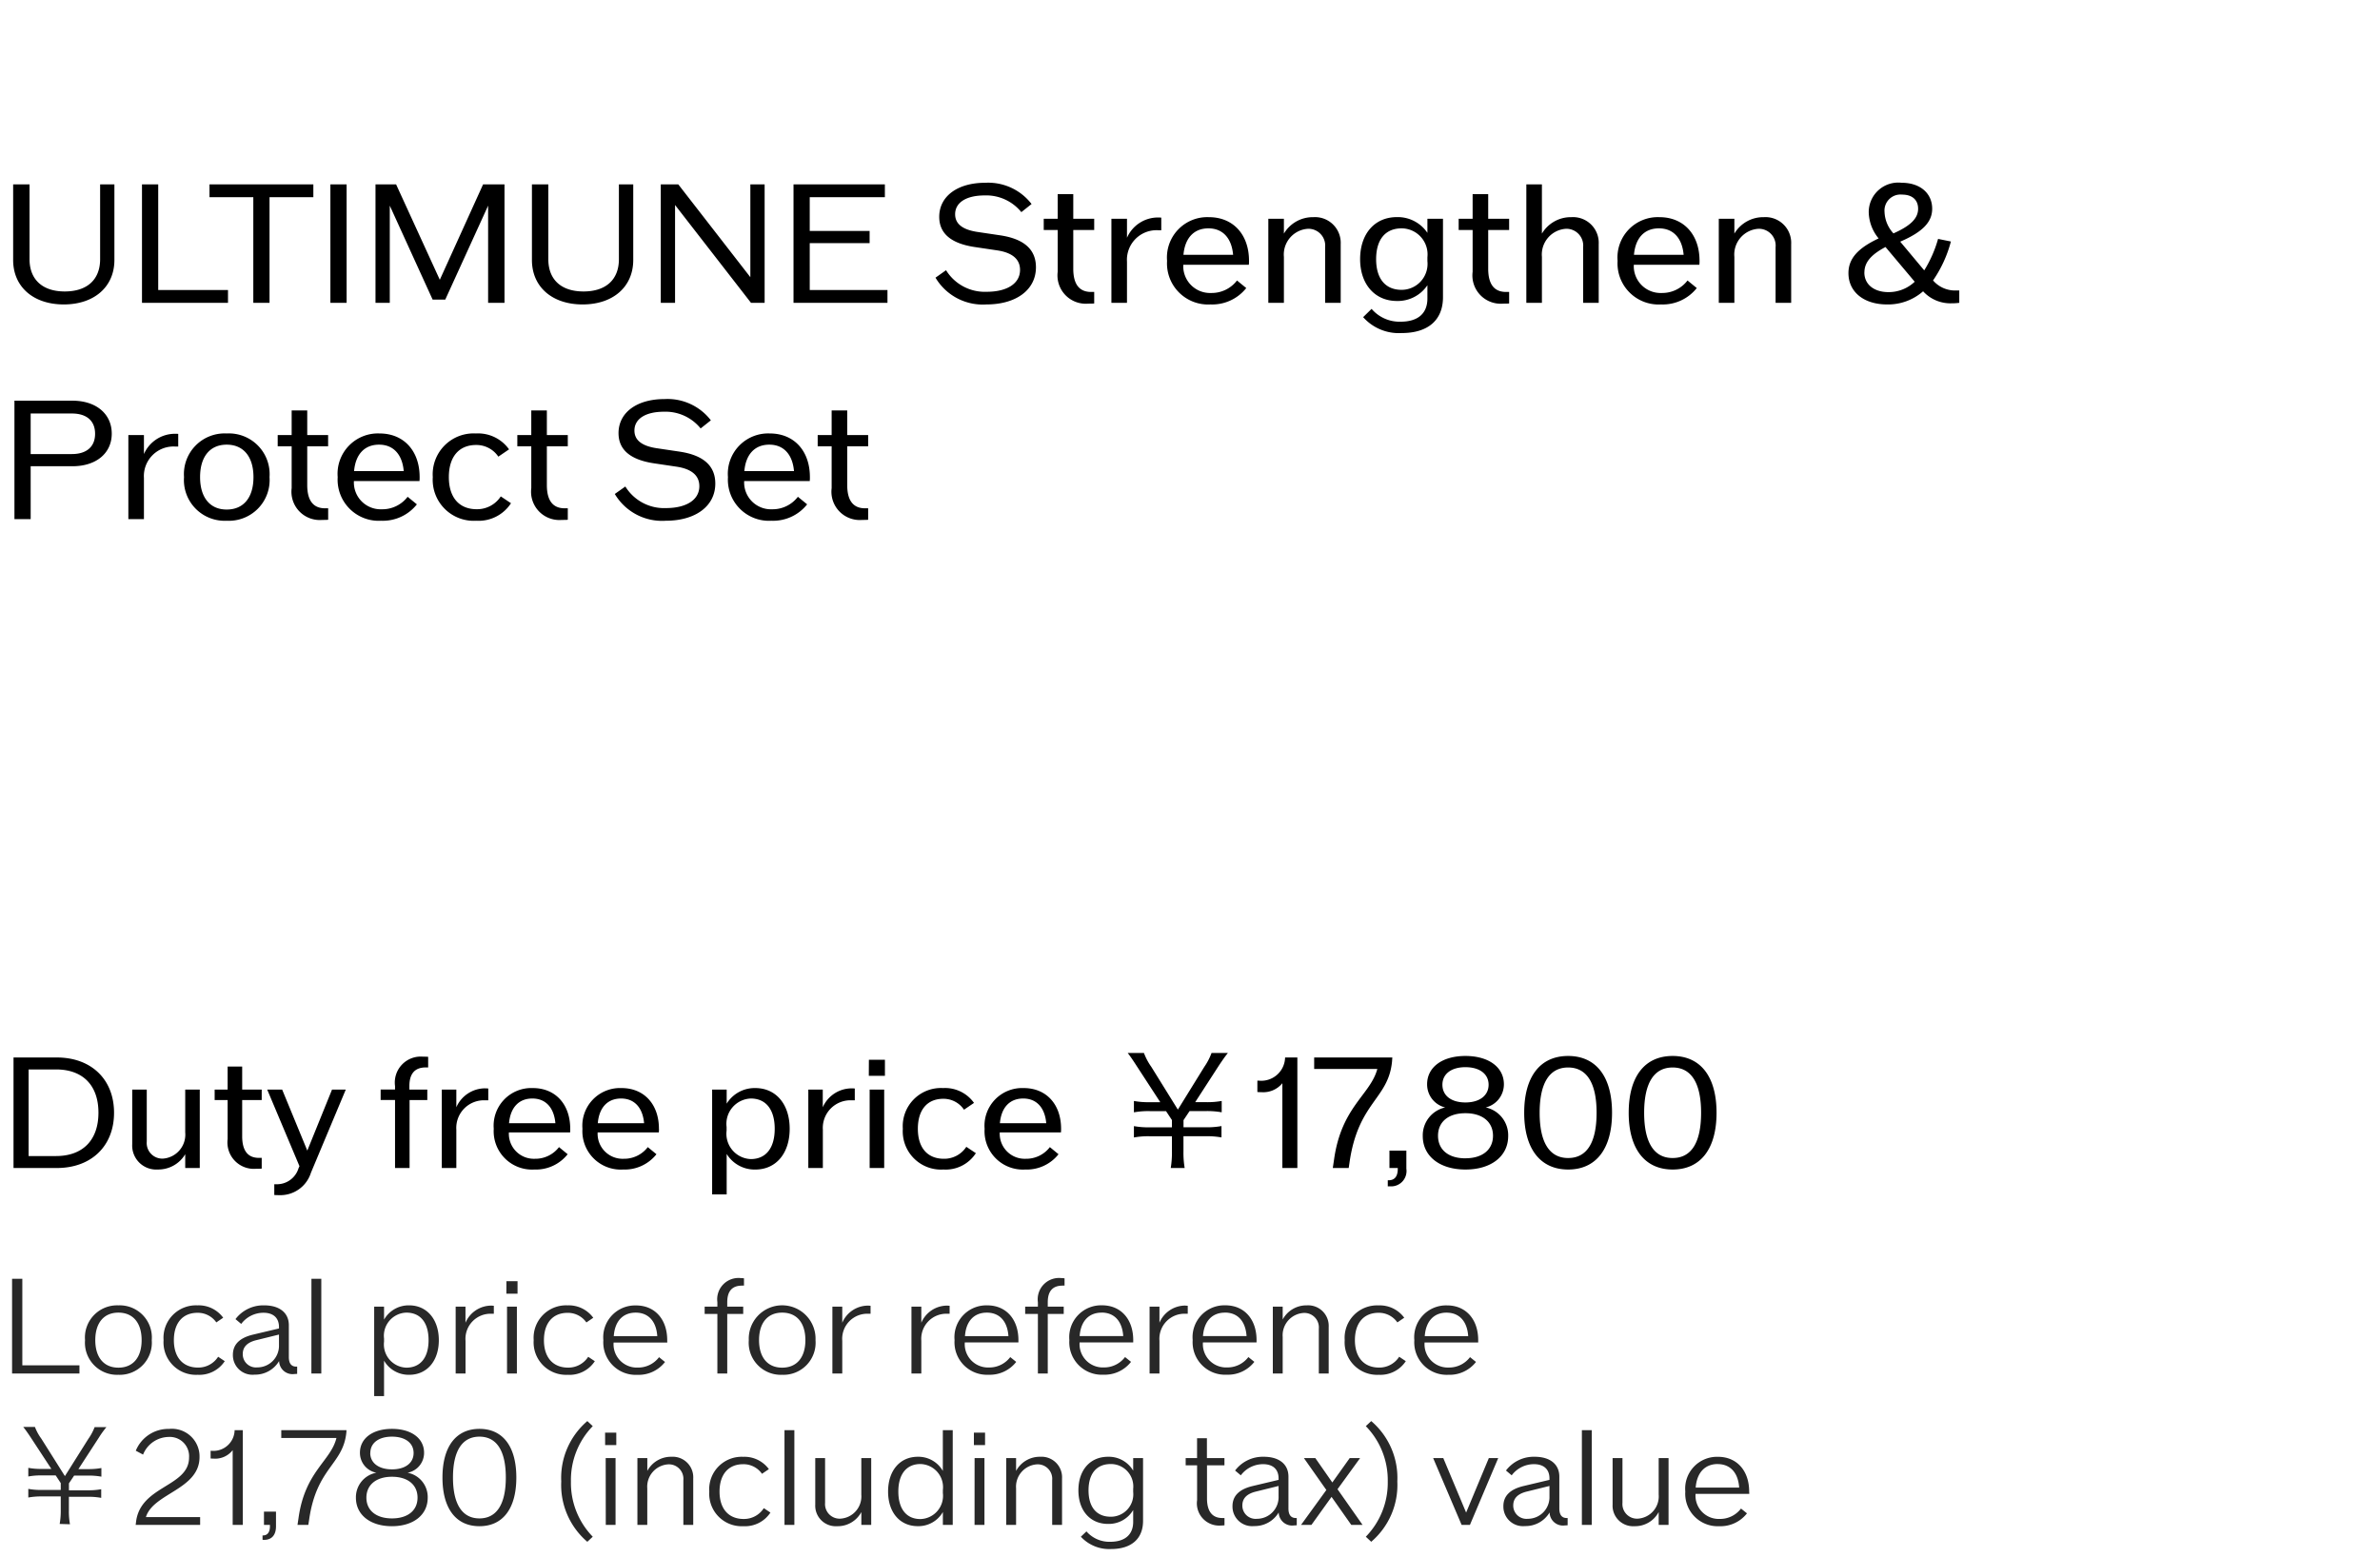
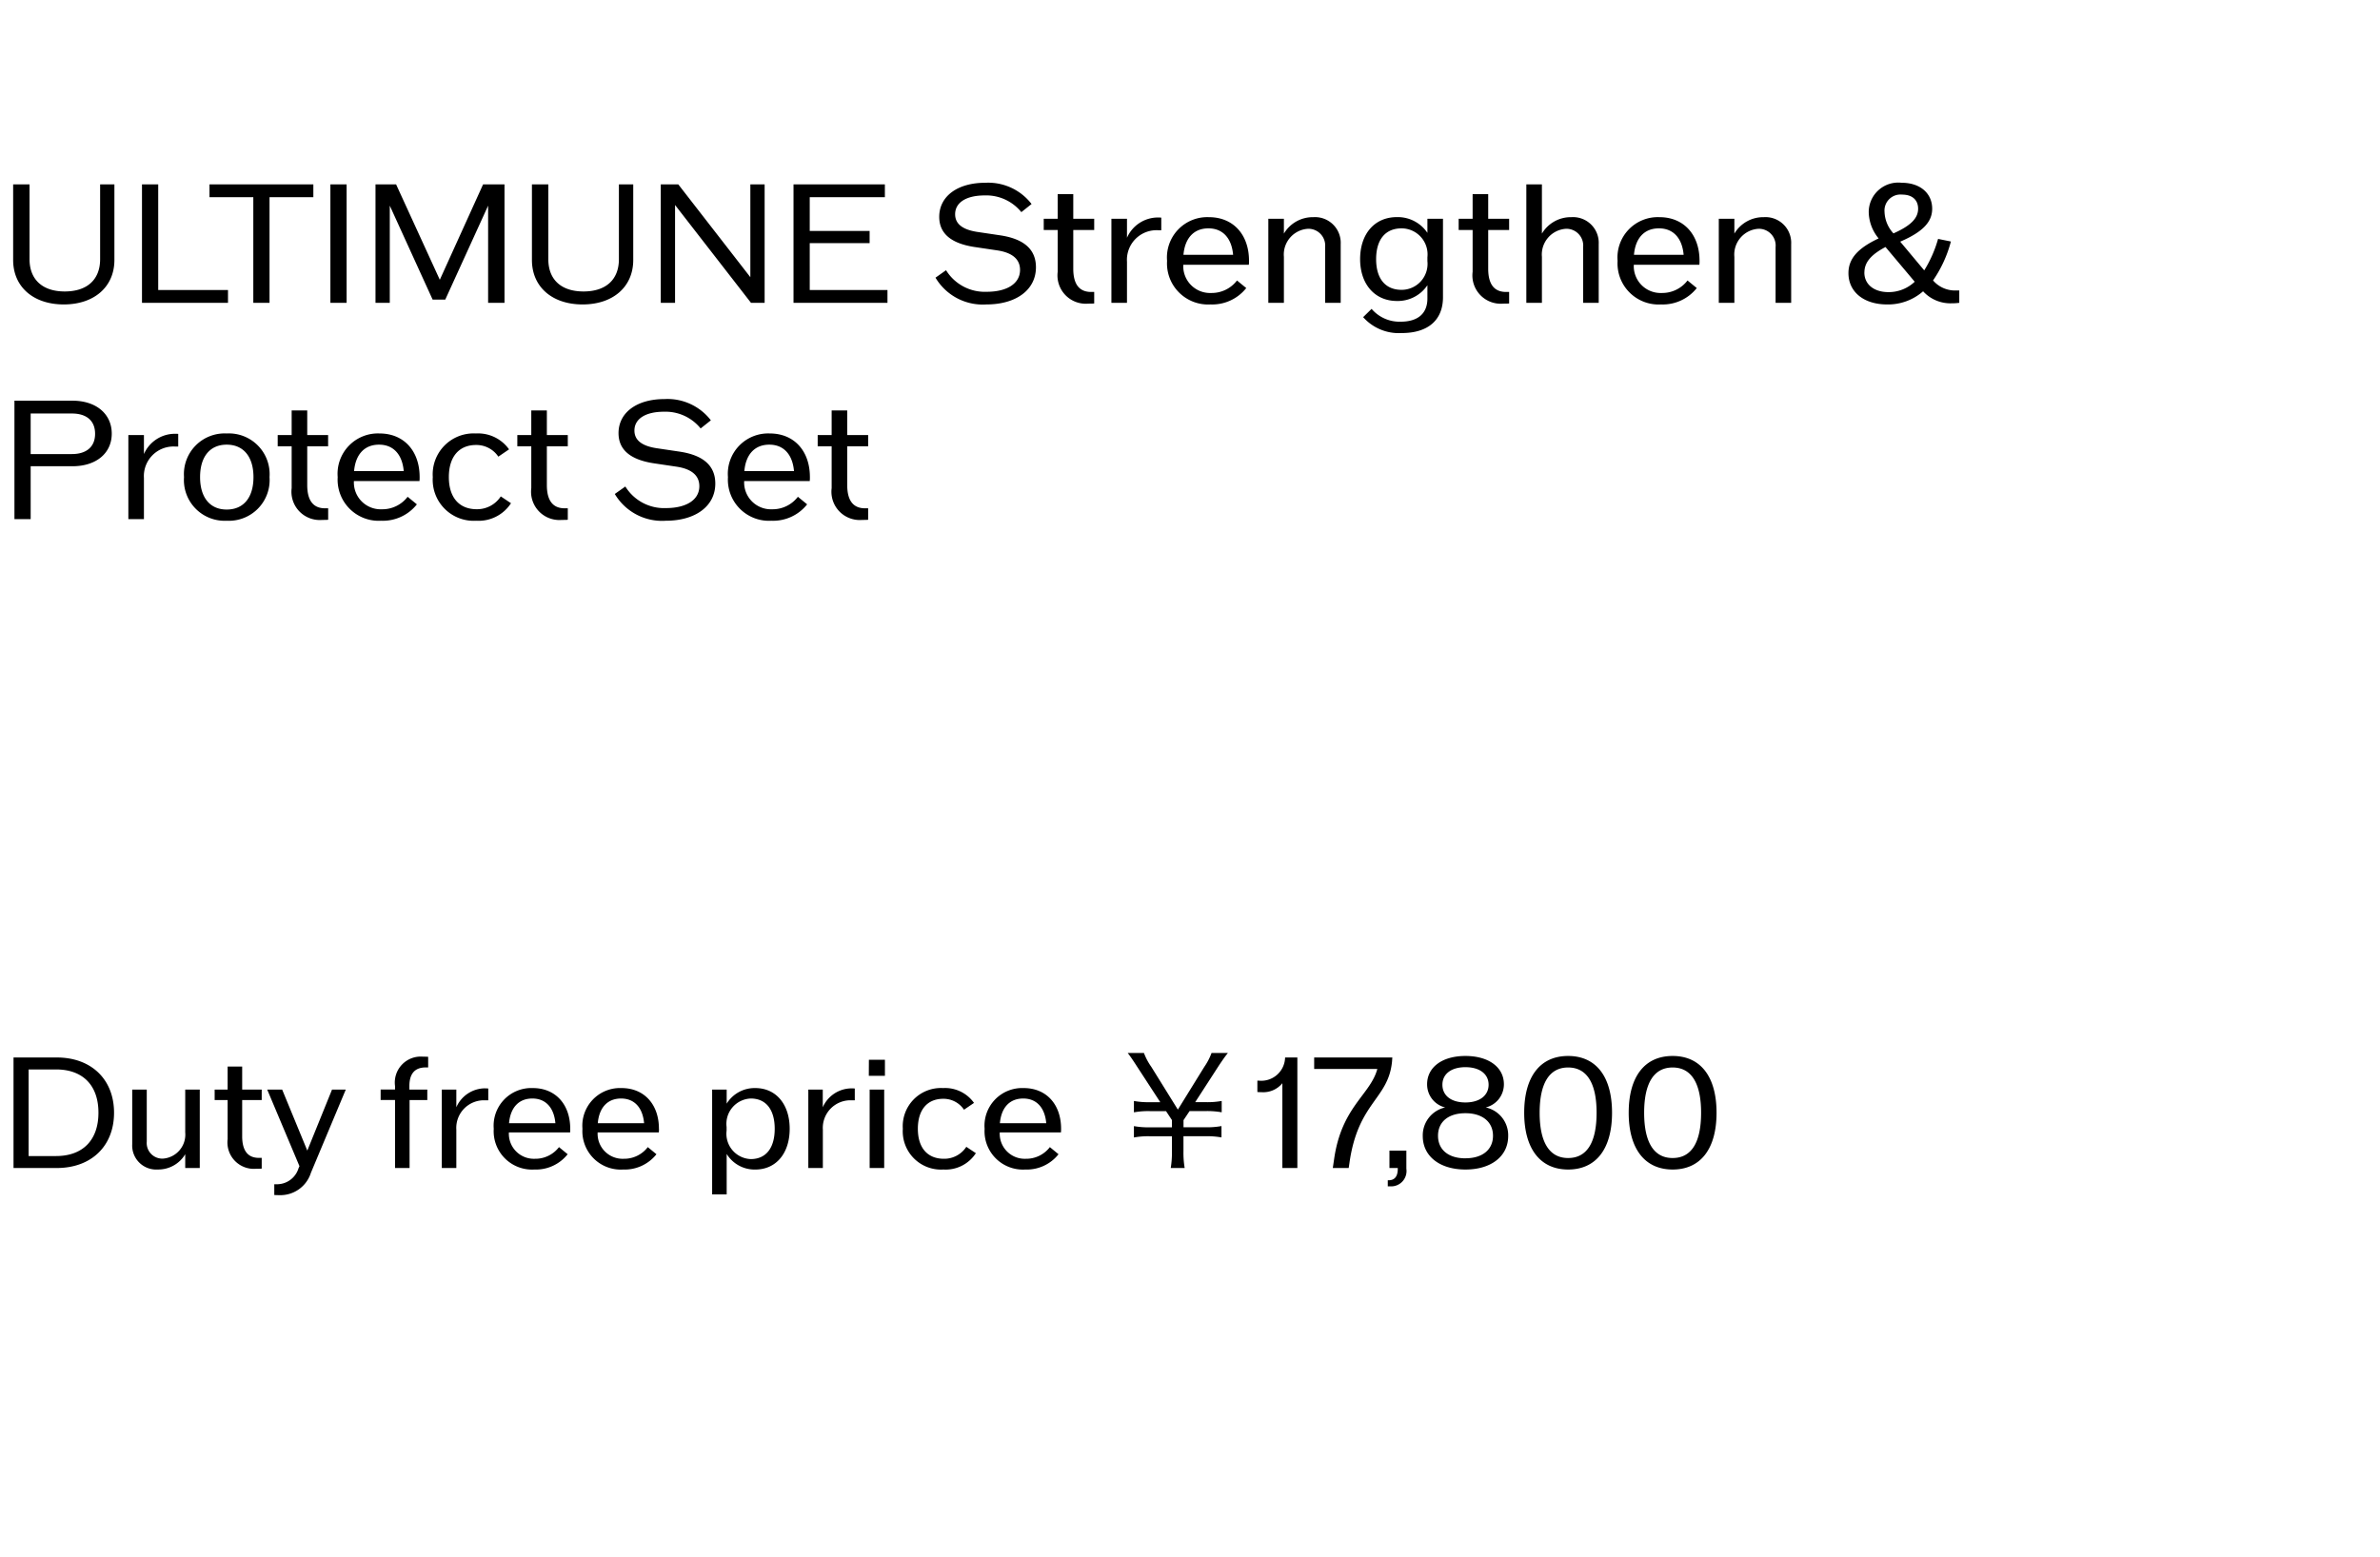
<svg xmlns="http://www.w3.org/2000/svg" width="220" height="144" viewBox="0 0 220 144">
  <g id="te-utm_detail_01" transform="translate(-20 -470)">
    <rect id="長方形_7725" data-name="長方形 7725" width="220" height="144" transform="translate(20 470)" fill="#fff" />
    <path id="パス_8790" data-name="パス 8790" d="M5.895,13.15c2.82,0,4.68-1.635,4.68-4.11V2.05H9.255V8.965c0,1.89-1.2,2.985-3.27,2.985-2.055,0-3.255-1.1-3.255-2.985V2.05H1.215V9.04C1.215,11.515,3.075,13.15,5.895,13.15Zm8.73-1.335V2.05h-1.5V13h7.95V11.815ZM28.965,2.05h-9.6V3.235h4.05V13h1.5V3.235h4.05ZM30.54,13h1.5V2.05h-1.5ZM44.655,2.05l-4,8.82L36.615,2.05H34.71V13h1.32V4.015L39.99,12.7h1.17l3.96-8.685V13h1.515V2.05Zm9.2,11.1c2.82,0,4.68-1.635,4.68-4.11V2.05H57.21V8.965c0,1.89-1.2,2.985-3.27,2.985s-3.255-1.1-3.255-2.985V2.05H49.17V9.04C49.17,11.515,51.03,13.15,53.85,13.15ZM69.36,2.05v8.58L62.7,2.05H61.08V13H62.4V3.955L69.42,13h1.26V2.05Zm5.49,9.765V7.48h5.535V6.355H74.85V3.235h6.945V2.05H73.35V13h8.685V11.815ZM91.185,13.15c2.745,0,4.575-1.35,4.575-3.435,0-1.65-1.1-2.625-3.3-2.955l-2.115-.315c-1.38-.21-2.055-.75-2.055-1.635,0-1.08,1.02-1.74,2.73-1.74a4.175,4.175,0,0,1,3.39,1.545l.945-.75A5.056,5.056,0,0,0,91.065,1.9c-2.55,0-4.245,1.245-4.245,3.15,0,1.53,1.08,2.46,3.27,2.79l2.115.315c1.365.21,2.085.81,2.085,1.8,0,1.245-1.17,2.025-3.09,2.025a4.206,4.206,0,0,1-3.75-1.995l-.975.69A5.077,5.077,0,0,0,91.185,13.15Zm9.96-6.885V5.23H99.21V2.95H97.77V5.23H96.48V6.265h1.29v3.87a2.617,2.617,0,0,0,2.82,2.94c.195,0,.375,0,.555-.015V11.995h-.285c-1.1,0-1.65-.72-1.65-2.145V6.265ZM107.01,5.11a3.125,3.125,0,0,0-2.835,1.875V5.23h-1.44V13h1.44V9.2a2.736,2.736,0,0,1,2.9-2.91h.27V5.125A2.43,2.43,0,0,0,107.01,5.11Zm8.445,4.005c0-2.43-1.47-4.035-3.705-4.035a3.73,3.73,0,0,0-3.87,4.035,3.8,3.8,0,0,0,4.02,4.035,4.012,4.012,0,0,0,3.3-1.515l-.855-.7a2.941,2.941,0,0,1-2.385,1.155,2.479,2.479,0,0,1-2.58-2.61h6.06A2.89,2.89,0,0,0,115.455,9.115Zm-3.75-3c1.32,0,2.145.9,2.28,2.445h-4.59C109.53,7.015,110.355,6.115,111.705,6.115ZM121.4,5.08A3.1,3.1,0,0,0,118.68,6.6V5.23h-1.44V13h1.44V8.755a2.385,2.385,0,0,1,2.22-2.6,1.549,1.549,0,0,1,1.59,1.7V13h1.44V7.585A2.378,2.378,0,0,0,121.4,5.08Zm10.545.15v1.3a3.3,3.3,0,0,0-2.82-1.455c-2.055,0-3.4,1.545-3.4,3.885,0,2.325,1.365,3.87,3.4,3.87a3.3,3.3,0,0,0,2.82-1.455V12.6c0,1.38-.87,2.145-2.475,2.145a3.4,3.4,0,0,1-2.685-1.185l-.78.765a4.408,4.408,0,0,0,3.57,1.47c2.43,0,3.81-1.2,3.81-3.315V5.23Zm-2.385,6.57c-1.515,0-2.355-1.05-2.355-2.835,0-1.8.84-2.85,2.355-2.85a2.408,2.408,0,0,1,2.385,2.67v.36A2.4,2.4,0,0,1,129.555,11.8ZM139.5,6.265V5.23h-1.935V2.95h-1.44V5.23h-1.29V6.265h1.29v3.87a2.617,2.617,0,0,0,2.82,2.94c.195,0,.375,0,.555-.015V11.995h-.285c-1.1,0-1.65-.72-1.65-2.145V6.265Zm5.745-1.185A3.1,3.1,0,0,0,142.53,6.6V2.05h-1.44V13h1.44V8.755a2.385,2.385,0,0,1,2.22-2.6,1.549,1.549,0,0,1,1.59,1.7V13h1.44V7.585A2.378,2.378,0,0,0,145.245,5.08ZM157.1,9.115c0-2.43-1.47-4.035-3.705-4.035a3.73,3.73,0,0,0-3.87,4.035,3.8,3.8,0,0,0,4.02,4.035,4.012,4.012,0,0,0,3.3-1.515l-.855-.7a2.941,2.941,0,0,1-2.385,1.155,2.479,2.479,0,0,1-2.58-2.61h6.06A2.89,2.89,0,0,0,157.1,9.115Zm-3.75-3c1.32,0,2.145.9,2.28,2.445h-4.59C151.17,7.015,151.995,6.115,153.345,6.115Zm9.69-1.035A3.1,3.1,0,0,0,160.32,6.6V5.23h-1.44V13h1.44V8.755a2.385,2.385,0,0,1,2.22-2.6,1.549,1.549,0,0,1,1.59,1.7V13h1.44V7.585A2.378,2.378,0,0,0,163.035,5.08Zm17.655,6.78a2.677,2.677,0,0,1-2.01-.93,11.487,11.487,0,0,0,1.65-3.6l-1.185-.24A11.264,11.264,0,0,1,177.87,10l-2.22-2.655c2.055-.885,2.955-1.8,2.955-3.045,0-1.44-1.125-2.4-2.82-2.4a2.729,2.729,0,0,0-3.045,2.715,3.912,3.912,0,0,0,.915,2.43c-1.95.915-2.79,1.89-2.79,3.21,0,1.74,1.425,2.895,3.57,2.895a4.9,4.9,0,0,0,3.33-1.215,3.421,3.421,0,0,0,2.64,1.11A5.066,5.066,0,0,0,181.11,13V11.86Zm-4.86-8.865c.93,0,1.47.495,1.47,1.305,0,.885-.69,1.575-2.28,2.28a3.081,3.081,0,0,1-.825-1.995A1.479,1.479,0,0,1,175.83,2.995Zm-3.495,7.2c0-.915.585-1.635,1.95-2.355l2.7,3.21a3.487,3.487,0,0,1-2.43.96C173.22,12.01,172.335,11.29,172.335,10.195ZM6.7,22.05H1.335V33h1.5V28.11H6.7c2.19,0,3.63-1.2,3.63-3.015S8.895,22.05,6.7,22.05Zm-.06,4.935H2.835v-3.75h3.81c1.365,0,2.145.675,2.145,1.875C8.79,26.3,8.01,26.985,6.645,26.985ZM16.14,25.11a3.125,3.125,0,0,0-2.835,1.875V25.23h-1.44V33h1.44V29.2a2.736,2.736,0,0,1,2.9-2.91h.27v-1.17A2.43,2.43,0,0,0,16.14,25.11Zm4.815,8.04a3.768,3.768,0,0,0,3.96-4.035,3.768,3.768,0,0,0-3.96-4.035,3.764,3.764,0,0,0-3.945,4.035A3.764,3.764,0,0,0,20.955,33.15Zm0-1.035c-1.545,0-2.46-1.11-2.46-3s.915-3,2.46-3,2.475,1.11,2.475,3S22.515,32.115,20.955,32.115Zm9.375-5.85V25.23H28.4V22.95h-1.44v2.28h-1.29v1.035h1.29v3.87a2.617,2.617,0,0,0,2.82,2.94c.195,0,.375,0,.555-.015V32h-.285c-1.095,0-1.65-.72-1.65-2.145V26.265Zm8.46,2.85c0-2.43-1.47-4.035-3.705-4.035a3.73,3.73,0,0,0-3.87,4.035,3.8,3.8,0,0,0,4.02,4.035,4.012,4.012,0,0,0,3.3-1.515l-.855-.7a2.941,2.941,0,0,1-2.385,1.155,2.479,2.479,0,0,1-2.58-2.61h6.06A2.89,2.89,0,0,0,38.79,29.115Zm-3.75-3c1.32,0,2.145.9,2.28,2.445H32.73C32.865,27.015,33.69,26.115,35.04,26.115Zm8.985,7.035a3.566,3.566,0,0,0,3.21-1.62l-.945-.63a2.607,2.607,0,0,1-2.22,1.185c-1.635,0-2.58-1.095-2.58-2.97s.93-2.97,2.52-2.97a2.439,2.439,0,0,1,2.055,1.08l.99-.675a3.513,3.513,0,0,0-3.06-1.47,3.783,3.783,0,0,0-3.99,4.035A3.791,3.791,0,0,0,44.025,33.15Zm8.46-6.885V25.23H50.55V22.95H49.11v2.28H47.82v1.035h1.29v3.87a2.617,2.617,0,0,0,2.82,2.94c.195,0,.375,0,.555-.015V32H52.2c-1.1,0-1.65-.72-1.65-2.145V26.265Zm9.06,6.885c2.745,0,4.575-1.35,4.575-3.435,0-1.65-1.1-2.625-3.3-2.955L60.7,26.445c-1.38-.21-2.055-.75-2.055-1.635,0-1.08,1.02-1.74,2.73-1.74a4.175,4.175,0,0,1,3.39,1.545l.945-.75a5.056,5.056,0,0,0-4.29-1.965c-2.55,0-4.245,1.245-4.245,3.15,0,1.53,1.08,2.46,3.27,2.79l2.115.315c1.365.21,2.085.81,2.085,1.8,0,1.245-1.17,2.025-3.09,2.025a4.206,4.206,0,0,1-3.75-1.995l-.975.69A5.077,5.077,0,0,0,61.545,33.15Zm13.32-4.035c0-2.43-1.47-4.035-3.705-4.035a3.73,3.73,0,0,0-3.87,4.035,3.8,3.8,0,0,0,4.02,4.035,4.012,4.012,0,0,0,3.3-1.515l-.855-.7a2.941,2.941,0,0,1-2.385,1.155,2.479,2.479,0,0,1-2.58-2.61h6.06A2.89,2.89,0,0,0,74.865,29.115Zm-3.75-3c1.32,0,2.145.9,2.28,2.445h-4.59C68.94,27.015,69.765,26.115,71.115,26.115Zm9.135.15V25.23H78.315V22.95h-1.44v2.28h-1.29v1.035h1.29v3.87a2.617,2.617,0,0,0,2.82,2.94c.195,0,.375,0,.555-.015V32h-.285c-1.1,0-1.65-.72-1.65-2.145V26.265Z" transform="translate(20 485)" />
    <path id="パス_8792" data-name="パス 8792" d="M5.25,1.78h-4V12h4c3.192,0,5.292-2.03,5.292-5.11S8.442,1.78,5.25,1.78Zm-.07,9.114H2.646V2.886H5.18c2.478,0,3.92,1.47,3.92,4S7.658,10.894,5.18,10.894ZM17.122,4.748V8.71a2.226,2.226,0,0,1-2.072,2.422A1.446,1.446,0,0,1,13.566,9.55v-4.8H12.222V9.8a2.219,2.219,0,0,0,2.366,2.338,2.894,2.894,0,0,0,2.534-1.414V12h1.344V4.748Zm7.07.966V4.748H22.386V2.62H21.042V4.748h-1.2v.966h1.2V9.326a2.442,2.442,0,0,0,2.632,2.744c.182,0,.35,0,.518-.014v-.994h-.266c-1.022,0-1.54-.672-1.54-2V5.714Zm6.5-.966L28.406,10.39,26.082,4.748H24.7l2.982,7.084-.084.182A2.086,2.086,0,0,1,25.522,13.5h-.168v.994c.154.014.308.014.434.014a2.958,2.958,0,0,0,2.954-2.072l3.22-7.686ZM39.354,2.7h.224v-.98c-.14-.014-.294-.014-.462-.014a2.4,2.4,0,0,0-2.6,2.716v.322h-1.33v.966h1.33V12h1.344V5.714h1.638V4.748H37.842V4.426Q37.842,2.7,39.354,2.7Zm5.474,1.932a2.917,2.917,0,0,0-2.646,1.75V4.748H40.838V12h1.344V8.458a2.554,2.554,0,0,1,2.7-2.716h.252V4.65A2.268,2.268,0,0,0,44.828,4.636ZM52.71,8.374c0-2.268-1.372-3.766-3.458-3.766A3.482,3.482,0,0,0,45.64,8.374a3.546,3.546,0,0,0,3.752,3.766,3.745,3.745,0,0,0,3.08-1.414l-.8-.658a2.745,2.745,0,0,1-2.226,1.078A2.314,2.314,0,0,1,47.04,8.71H52.7A2.7,2.7,0,0,0,52.71,8.374Zm-3.5-2.8c1.232,0,2,.84,2.128,2.282H47.054C47.18,6.414,47.95,5.574,49.21,5.574Zm11.7,2.8c0-2.268-1.372-3.766-3.458-3.766a3.482,3.482,0,0,0-3.612,3.766A3.546,3.546,0,0,0,57.6,12.14a3.745,3.745,0,0,0,3.08-1.414l-.8-.658a2.745,2.745,0,0,1-2.226,1.078A2.314,2.314,0,0,1,55.244,8.71H60.9A2.7,2.7,0,0,0,60.914,8.374Zm-3.5-2.8c1.232,0,2,.84,2.128,2.282H55.258C55.384,6.414,56.154,5.574,57.414,5.574Zm12.4-.966A3.029,3.029,0,0,0,67.172,6.05v-1.3H65.828v9.688h1.344V10.7a3.029,3.029,0,0,0,2.646,1.442c1.918,0,3.178-1.5,3.178-3.766S71.736,4.608,69.818,4.608Zm-.42,6.566a2.342,2.342,0,0,1-2.226-2.632V8.206A2.342,2.342,0,0,1,69.4,5.574c1.414,0,2.212,1.036,2.212,2.8S70.812,11.174,69.4,11.174Zm9.31-6.538a2.917,2.917,0,0,0-2.646,1.75V4.748H74.718V12h1.344V8.458a2.554,2.554,0,0,1,2.7-2.716h.252V4.65A2.268,2.268,0,0,0,78.708,4.636Zm1.61-1.162H81.8V1.99H80.318ZM80.388,12h1.344V4.748H80.388Zm6.818.14a3.328,3.328,0,0,0,3-1.512l-.882-.588a2.433,2.433,0,0,1-2.072,1.106c-1.526,0-2.408-1.022-2.408-2.772S85.708,5.6,87.192,5.6A2.277,2.277,0,0,1,89.11,6.61l.924-.63a3.278,3.278,0,0,0-2.856-1.372,3.531,3.531,0,0,0-3.724,3.766A3.538,3.538,0,0,0,87.206,12.14ZM98.084,8.374c0-2.268-1.372-3.766-3.458-3.766a3.482,3.482,0,0,0-3.612,3.766,3.546,3.546,0,0,0,3.752,3.766,3.745,3.745,0,0,0,3.08-1.414l-.8-.658a2.745,2.745,0,0,1-2.226,1.078A2.314,2.314,0,0,1,92.414,8.71H98.07A2.7,2.7,0,0,0,98.084,8.374Zm-3.5-2.8c1.232,0,2,.84,2.128,2.282H92.428C92.554,6.414,93.324,5.574,94.584,5.574ZM109.508,12a8.377,8.377,0,0,1-.112-1.568V9.06h2.058a7.6,7.6,0,0,1,1.456.112V8.122a7.505,7.505,0,0,1-1.456.112H109.4V7.576l.56-.84h1.5a7.658,7.658,0,0,1,1.47.112V5.8a7.565,7.565,0,0,1-1.47.112h-.98l2.156-3.332c.378-.574.672-.98.868-1.218h-1.512a5.7,5.7,0,0,1-.672,1.288L108.878,6.6l-2.45-3.948a5.616,5.616,0,0,1-.686-1.288h-1.5c.21.266.434.588.84,1.218l2.17,3.332h-.98a7.414,7.414,0,0,1-1.456-.112v1.05a7.414,7.414,0,0,1,1.456-.112h1.512l.546.826v.672h-2.058a7.414,7.414,0,0,1-1.456-.112v1.05a7.414,7.414,0,0,1,1.456-.112h2.058v1.372A8.767,8.767,0,0,1,108.22,12ZM118.79,1.78a2.206,2.206,0,0,1-2.436,2.142h-.126v1.05a3.045,3.045,0,0,0,.364.014,2.28,2.28,0,0,0,1.946-.826V12h1.386V1.78Zm2.688,0V2.844h5.838c-.644,2.394-3.318,3.486-4,8.372L123.2,12h1.47l.07-.476c.8-5.628,3.584-5.866,3.934-9.352l.028-.392Zm6.958,8.61V12h.77v.07c0,.7-.28,1.064-.854,1.064h-.07v.56h.21A1.419,1.419,0,0,0,130,12.07V10.39Zm8.9-3.99a2.2,2.2,0,0,0,1.68-2.142c0-1.582-1.414-2.618-3.556-2.618s-3.542,1.036-3.542,2.618A2.189,2.189,0,0,0,133.588,6.4a2.642,2.642,0,0,0-2.072,2.646c0,1.862,1.568,3.094,3.948,3.094s3.948-1.232,3.948-3.094A2.628,2.628,0,0,0,137.34,6.4Zm-1.876-3.724c1.33,0,2.142.644,2.142,1.624s-.812,1.638-2.142,1.638-2.128-.644-2.128-1.638S134.148,2.676,135.464,2.676Zm0,8.428c-1.582,0-2.534-.8-2.534-2.086s.952-2.086,2.534-2.086,2.548.812,2.548,2.086S137.046,11.1,135.464,11.1Zm9.492,1.036c2.59,0,4.06-1.918,4.06-5.25s-1.47-5.25-4.06-5.25-4.06,1.918-4.06,5.25S142.38,12.14,144.956,12.14Zm0-1.064c-1.708,0-2.632-1.414-2.632-4.186s.924-4.186,2.632-4.186,2.632,1.414,2.632,4.186S146.678,11.076,144.956,11.076Zm9.66,1.064c2.59,0,4.06-1.918,4.06-5.25s-1.47-5.25-4.06-5.25-4.06,1.918-4.06,5.25S152.04,12.14,154.616,12.14Zm0-1.064c-1.708,0-2.632-1.414-2.632-4.186s.924-4.186,2.632-4.186,2.632,1.414,2.632,4.186S156.338,11.076,154.616,11.076Z" transform="translate(20 566)" />
-     <path id="パス_8794" data-name="パス 8794" d="M2.064,10.244v-8H1.116V11H7.344v-.756Zm8.88.876a2.968,2.968,0,0,0,3.084-3.2A2.972,2.972,0,0,0,10.944,4.7,2.972,2.972,0,0,0,7.86,7.916,2.968,2.968,0,0,0,10.944,11.12Zm0-.66c-1.344,0-2.136-.948-2.136-2.544S9.6,5.372,10.944,5.372s2.148.936,2.148,2.544S12.288,10.46,10.944,10.46Zm7.332.66a2.808,2.808,0,0,0,2.5-1.26l-.612-.408a2.174,2.174,0,0,1-1.86,1c-1.4,0-2.232-.948-2.232-2.532s.816-2.532,2.184-2.532a2.081,2.081,0,0,1,1.74.888l.636-.432A2.8,2.8,0,0,0,18.252,4.7,3,3,0,0,0,15.12,7.916,3,3,0,0,0,18.276,11.12Zm9.108-.756c-.456,0-.684-.3-.684-.888V6.536c0-1.14-.852-1.836-2.28-1.836a3.214,3.214,0,0,0-2.652,1.272l.528.444a2.575,2.575,0,0,1,2.052-1.032c.924,0,1.44.48,1.44,1.32v.132l-2.424.576c-1.224.3-1.836.912-1.836,1.86a1.809,1.809,0,0,0,1.992,1.836,2.579,2.579,0,0,0,2.28-1.26,1.238,1.238,0,0,0,1.416,1.2c.084,0,.168-.012.252-.012v-.672Zm-3.6.072A1.222,1.222,0,0,1,22.44,9.2c0-.66.42-1.08,1.26-1.284L25.788,7.4v.96A2,2,0,0,1,23.784,10.436Zm5,.564H29.7V2.24h-.912Zm9.036-6.3A2.61,2.61,0,0,0,35.5,6.02V4.82h-.912v8.268H35.5V9.812a2.624,2.624,0,0,0,2.328,1.308c1.644,0,2.736-1.284,2.736-3.2S39.468,4.7,37.824,4.7Zm-.264,5.76A2.146,2.146,0,0,1,35.5,8.06V7.772a2.14,2.14,0,0,1,2.064-2.4c1.308,0,2.052.936,2.052,2.544S38.868,10.46,37.56,10.46Zm7.86-5.736a2.593,2.593,0,0,0-2.388,1.584V4.82H42.12V11h.912V7.976a2.319,2.319,0,0,1,2.424-2.5h.192V4.736C45.564,4.736,45.492,4.724,45.42,4.724Zm1.392-1.1h1.032V2.468H46.812Zm.06,7.38h.912V4.82h-.912Zm5.616.12a2.808,2.808,0,0,0,2.5-1.26l-.612-.408a2.174,2.174,0,0,1-1.86,1c-1.4,0-2.232-.948-2.232-2.532s.816-2.532,2.184-2.532a2.081,2.081,0,0,1,1.74.888l.636-.432A2.8,2.8,0,0,0,52.464,4.7a3,3,0,0,0-3.132,3.216A3,3,0,0,0,52.488,11.12Zm9.192-3.2c0-1.932-1.14-3.216-2.88-3.216a2.945,2.945,0,0,0-3.024,3.216,3,3,0,0,0,3.144,3.2,3.094,3.094,0,0,0,2.556-1.188l-.552-.444a2.418,2.418,0,0,1-1.968.96,2.152,2.152,0,0,1-2.232-2.316H61.68ZM58.764,5.372c1.164,0,1.9.792,1.992,2.172h-4.02C56.832,6.164,57.576,5.372,58.764,5.372Zm9.828-2.5h.18V2.2a2.534,2.534,0,0,0-.312-.024,1.973,1.973,0,0,0-2.148,2.232V4.82H65.136v.672h1.176V11h.912V5.492H68.7V4.82H67.224V4.412C67.224,3.38,67.68,2.876,68.592,2.876ZM72.3,11.12a2.968,2.968,0,0,0,3.084-3.2,3.087,3.087,0,1,0-6.168,0A2.968,2.968,0,0,0,72.3,11.12Zm0-.66c-1.344,0-2.136-.948-2.136-2.544s.792-2.544,2.136-2.544,2.148.936,2.148,2.544S73.644,10.46,72.3,10.46Zm7.944-5.736a2.593,2.593,0,0,0-2.388,1.584V4.82h-.912V11h.912V7.976a2.319,2.319,0,0,1,2.424-2.5h.192V4.736C80.388,4.736,80.316,4.724,80.244,4.724Zm7.308,0a2.593,2.593,0,0,0-2.388,1.584V4.82h-.912V11h.912V7.976a2.319,2.319,0,0,1,2.424-2.5h.192V4.736C87.7,4.736,87.624,4.724,87.552,4.724ZM94.14,7.916C94.14,5.984,93,4.7,91.26,4.7a2.945,2.945,0,0,0-3.024,3.216,3,3,0,0,0,3.144,3.2,3.094,3.094,0,0,0,2.556-1.188l-.552-.444a2.418,2.418,0,0,1-1.968.96,2.152,2.152,0,0,1-2.232-2.316H94.14ZM91.224,5.372c1.164,0,1.9.792,1.992,2.172H89.2C89.292,6.164,90.036,5.372,91.224,5.372Zm7-2.5h.18V2.2a2.534,2.534,0,0,0-.312-.024A1.973,1.973,0,0,0,95.94,4.412V4.82H94.764v.672H95.94V11h.912V5.492h1.476V4.82H96.852V4.412C96.852,3.38,97.308,2.876,98.22,2.876Zm6.528,5.04c0-1.932-1.14-3.216-2.88-3.216a2.945,2.945,0,0,0-3.024,3.216,3,3,0,0,0,3.144,3.2,3.094,3.094,0,0,0,2.556-1.188l-.552-.444a2.418,2.418,0,0,1-1.968.96,2.152,2.152,0,0,1-2.232-2.316h4.956Zm-2.916-2.544c1.164,0,1.9.792,1.992,2.172H99.8C99.9,6.164,100.644,5.372,101.832,5.372Zm7.728-.648a2.593,2.593,0,0,0-2.388,1.584V4.82h-.912V11h.912V7.976a2.319,2.319,0,0,1,2.424-2.5h.192V4.736C109.7,4.736,109.632,4.724,109.56,4.724Zm6.588,3.192c0-1.932-1.14-3.216-2.88-3.216a2.945,2.945,0,0,0-3.024,3.216,3,3,0,0,0,3.144,3.2,3.094,3.094,0,0,0,2.556-1.188l-.552-.444a2.418,2.418,0,0,1-1.968.96,2.152,2.152,0,0,1-2.232-2.316h4.956Zm-2.916-2.544c1.164,0,1.9.792,1.992,2.172H111.2C111.3,6.164,112.044,5.372,113.232,5.372ZM120.8,4.7a2.484,2.484,0,0,0-2.232,1.308V4.82h-.912V11h.912V7.628A2.068,2.068,0,0,1,120.528,5.4a1.34,1.34,0,0,1,1.38,1.464V11h.912V6.7A1.9,1.9,0,0,0,120.8,4.7Zm6.648,6.42a2.808,2.808,0,0,0,2.5-1.26l-.612-.408a2.174,2.174,0,0,1-1.86,1c-1.4,0-2.232-.948-2.232-2.532s.816-2.532,2.184-2.532a2.081,2.081,0,0,1,1.74.888l.636-.432a2.8,2.8,0,0,0-2.376-1.14A3,3,0,0,0,124.3,7.916,3,3,0,0,0,127.452,11.12Zm9.192-3.2c0-1.932-1.14-3.216-2.88-3.216a2.945,2.945,0,0,0-3.024,3.216,3,3,0,0,0,3.144,3.2,3.094,3.094,0,0,0,2.556-1.188l-.552-.444a2.418,2.418,0,0,1-1.968.96,2.152,2.152,0,0,1-2.232-2.316h4.956Zm-2.916-2.544c1.164,0,1.9.792,1.992,2.172H131.7C131.8,6.164,132.54,5.372,133.728,5.372ZM6.468,24.94a6.668,6.668,0,0,1-.1-1.284V22.4h1.74a6.433,6.433,0,0,1,1.248.1v-.8a6.433,6.433,0,0,1-1.248.1H6.372V21.16l.48-.72H8.124a6.513,6.513,0,0,1,1.248.1v-.8a6.433,6.433,0,0,1-1.248.1H7.248l1.884-2.9a8.815,8.815,0,0,1,.708-.984H8.748a4.871,4.871,0,0,1-.576,1.08L6,20.488,3.816,17.02a4.574,4.574,0,0,1-.588-1.08H2.148c.168.216.36.468.7.984l1.9,2.9H3.864a6.355,6.355,0,0,1-1.248-.1v.8a6.355,6.355,0,0,1,1.248-.1H5.148l.468.708v.636H3.864a6.355,6.355,0,0,1-1.248-.1v.8a6.433,6.433,0,0,1,1.248-.1H5.616v1.26a6.911,6.911,0,0,1-.1,1.284Zm7.02-.66c.672-2.22,4.956-2.544,4.956-5.556a2.557,2.557,0,0,0-2.82-2.6,3.246,3.246,0,0,0-3.072,2.016l.672.36a2.589,2.589,0,0,1,2.352-1.632,1.783,1.783,0,0,1,1.9,1.9c0,2.748-4.56,2.58-4.908,6.024L12.54,25H18.5v-.72Zm8.2-8.04a1.959,1.959,0,0,1-2.136,1.908h-.084v.708a1.608,1.608,0,0,0,.24.012,2.042,2.042,0,0,0,1.8-.78V25h.936V16.24ZM24.4,23.776V25h.552v.132c0,.54-.228.84-.636.84h-.048v.4a.584.584,0,0,0,.144.012c.7,0,1.1-.444,1.1-1.248V23.776Zm1.6-7.536v.72h5.1c-.516,2.136-2.892,3.072-3.5,7.368l-.1.672h1l.072-.456c.684-4.86,3.144-5.1,3.444-8.088l.012-.216Zm11.676,3.936a1.868,1.868,0,0,0,1.524-1.848c0-1.332-1.176-2.208-2.964-2.208s-2.964.876-2.964,2.208a1.868,1.868,0,0,0,1.524,1.848A2.3,2.3,0,0,0,32.9,22.492c0,1.572,1.32,2.628,3.324,2.628s3.312-1.056,3.312-2.628A2.285,2.285,0,0,0,37.668,20.176Zm-3.444-1.824c0-.924.768-1.512,2-1.512s2,.588,2,1.512-.768,1.512-2,1.512S34.224,19.264,34.224,18.352Zm2,6.048c-1.464,0-2.364-.744-2.364-1.92s.9-1.932,2.364-1.932,2.364.744,2.364,1.932S37.692,24.4,36.228,24.4Zm8.088.72c2.172,0,3.408-1.644,3.408-4.5s-1.236-4.5-3.408-4.5-3.42,1.644-3.42,4.5S42.144,25.12,44.316,25.12Zm0-.72c-1.584,0-2.448-1.3-2.448-3.78s.864-3.78,2.448-3.78,2.436,1.3,2.436,3.78S45.9,24.4,44.316,24.4Zm9.972,2.16.5-.468a7.13,7.13,0,0,1-2.016-5.112,7.13,7.13,0,0,1,2.016-5.112l-.5-.468a6.9,6.9,0,0,0-2.412,5.58A6.9,6.9,0,0,0,54.288,26.56Zm1.644-8.94h1.032V16.468H55.932Zm.06,7.38H56.9V18.82h-.912Zm6.072-6.3a2.484,2.484,0,0,0-2.232,1.308V18.82H58.92V25h.912V21.628A2.068,2.068,0,0,1,61.788,19.4a1.34,1.34,0,0,1,1.38,1.464V25h.912V20.7A1.9,1.9,0,0,0,62.064,18.7Zm6.648,6.42a2.808,2.808,0,0,0,2.5-1.26l-.612-.408a2.174,2.174,0,0,1-1.86,1c-1.4,0-2.232-.948-2.232-2.532s.816-2.532,2.184-2.532a2.081,2.081,0,0,1,1.74.888l.636-.432a2.8,2.8,0,0,0-2.376-1.14,3,3,0,0,0-3.132,3.216A3,3,0,0,0,68.712,25.12Zm3.8-.12h.912V16.24h-.912Zm7.1-6.18v3.372a2.061,2.061,0,0,1-1.956,2.232,1.349,1.349,0,0,1-1.392-1.464V18.82H75.36v4.3a1.9,1.9,0,0,0,2.028,2,2.47,2.47,0,0,0,2.232-1.308V25h.912V18.82Zm7.536-2.58v3.768A2.6,2.6,0,0,0,84.84,18.7c-1.656,0-2.748,1.284-2.748,3.216s1.092,3.2,2.748,3.2a2.6,2.6,0,0,0,2.316-1.308V25h.912V16.24ZM85.08,24.46c-1.3,0-2.04-.948-2.04-2.544s.744-2.544,2.04-2.544a2.142,2.142,0,0,1,2.076,2.4v.288A2.148,2.148,0,0,1,85.08,24.46Zm4.944-6.84h1.032V16.468H90.024Zm.06,7.38H91V18.82h-.912Zm6.072-6.3a2.484,2.484,0,0,0-2.232,1.308V18.82h-.912V25h.912V21.628A2.068,2.068,0,0,1,95.88,19.4a1.34,1.34,0,0,1,1.38,1.464V25h.912V20.7A1.9,1.9,0,0,0,96.156,18.7Zm8.592.12v1.164A2.615,2.615,0,0,0,102.42,18.7c-1.656,0-2.736,1.236-2.736,3.108s1.092,3.1,2.736,3.1a2.615,2.615,0,0,0,2.328-1.284v1.1c0,1.176-.768,1.836-2.112,1.836a2.8,2.8,0,0,1-2.208-.96l-.516.492a3.565,3.565,0,0,0,2.784,1.14c1.884,0,2.964-.948,2.964-2.6V18.82Zm-2.076,5.424c-1.32,0-2.052-.9-2.052-2.436s.732-2.436,2.052-2.436a2.073,2.073,0,0,1,2.076,2.292v.288A2.073,2.073,0,0,1,102.672,24.244Zm10.512-4.752V18.82h-1.62V16.984h-.912V18.82H109.6v.672h1.056v3.216a2.058,2.058,0,0,0,2.16,2.352,3.634,3.634,0,0,0,.372-.024v-.672h-.2c-.936,0-1.416-.624-1.416-1.812v-3.06Zm6.6,4.872c-.456,0-.684-.3-.684-.888v-2.94c0-1.14-.852-1.836-2.28-1.836a3.214,3.214,0,0,0-2.652,1.272l.528.444a2.575,2.575,0,0,1,2.052-1.032c.924,0,1.44.48,1.44,1.32v.132l-2.424.576c-1.224.3-1.836.912-1.836,1.86a1.809,1.809,0,0,0,1.992,1.836,2.579,2.579,0,0,0,2.28-1.26,1.238,1.238,0,0,0,1.416,1.2c.084,0,.168-.012.252-.012v-.672Zm-3.6.072A1.222,1.222,0,0,1,114.84,23.2c0-.66.42-1.08,1.26-1.284l2.088-.516v.96A2,2,0,0,1,116.184,24.436Zm9.768.564-2.316-3.3,2.088-2.88h-.96l-1.608,2.256-1.572-2.256h-1.056l2.076,2.952L120.264,25h.96l1.86-2.592L124.908,25Zm.8,1.56a6.9,6.9,0,0,0,2.412-5.58,6.9,6.9,0,0,0-2.412-5.58l-.5.468a7.141,7.141,0,0,1,2.028,5.112,7.141,7.141,0,0,1-2.028,5.112Zm10.872-7.74-2.1,5.04-2.112-5.04h-.936L135.108,25h.768l2.616-6.18Zm7.2,5.544c-.456,0-.684-.3-.684-.888v-2.94c0-1.14-.852-1.836-2.28-1.836a3.214,3.214,0,0,0-2.652,1.272l.528.444a2.575,2.575,0,0,1,2.052-1.032c.924,0,1.44.48,1.44,1.32v.132l-2.424.576c-1.224.3-1.836.912-1.836,1.86a1.809,1.809,0,0,0,1.992,1.836,2.579,2.579,0,0,0,2.28-1.26,1.238,1.238,0,0,0,1.416,1.2c.084,0,.168-.012.252-.012v-.672Zm-3.6.072a1.222,1.222,0,0,1-1.344-1.236c0-.66.42-1.08,1.26-1.284l2.088-.516v.96A2,2,0,0,1,141.228,24.436Zm5,.564h.912V16.24h-.912Zm7.1-6.18v3.372a2.061,2.061,0,0,1-1.956,2.232,1.349,1.349,0,0,1-1.392-1.464V18.82h-.912v4.3a1.9,1.9,0,0,0,2.028,2,2.47,2.47,0,0,0,2.232-1.308V25h.912V18.82Zm8.364,3.1c0-1.932-1.14-3.216-2.88-3.216a2.945,2.945,0,0,0-3.024,3.216,3,3,0,0,0,3.144,3.2,3.094,3.094,0,0,0,2.556-1.188l-.552-.444a2.418,2.418,0,0,1-1.968.96,2.152,2.152,0,0,1-2.232-2.316H161.7Zm-2.916-2.544c1.164,0,1.9.792,1.992,2.172h-4.02C156.852,20.164,157.6,19.372,158.784,19.372Z" transform="translate(20 586)" opacity="0.84" />
  </g>
</svg>